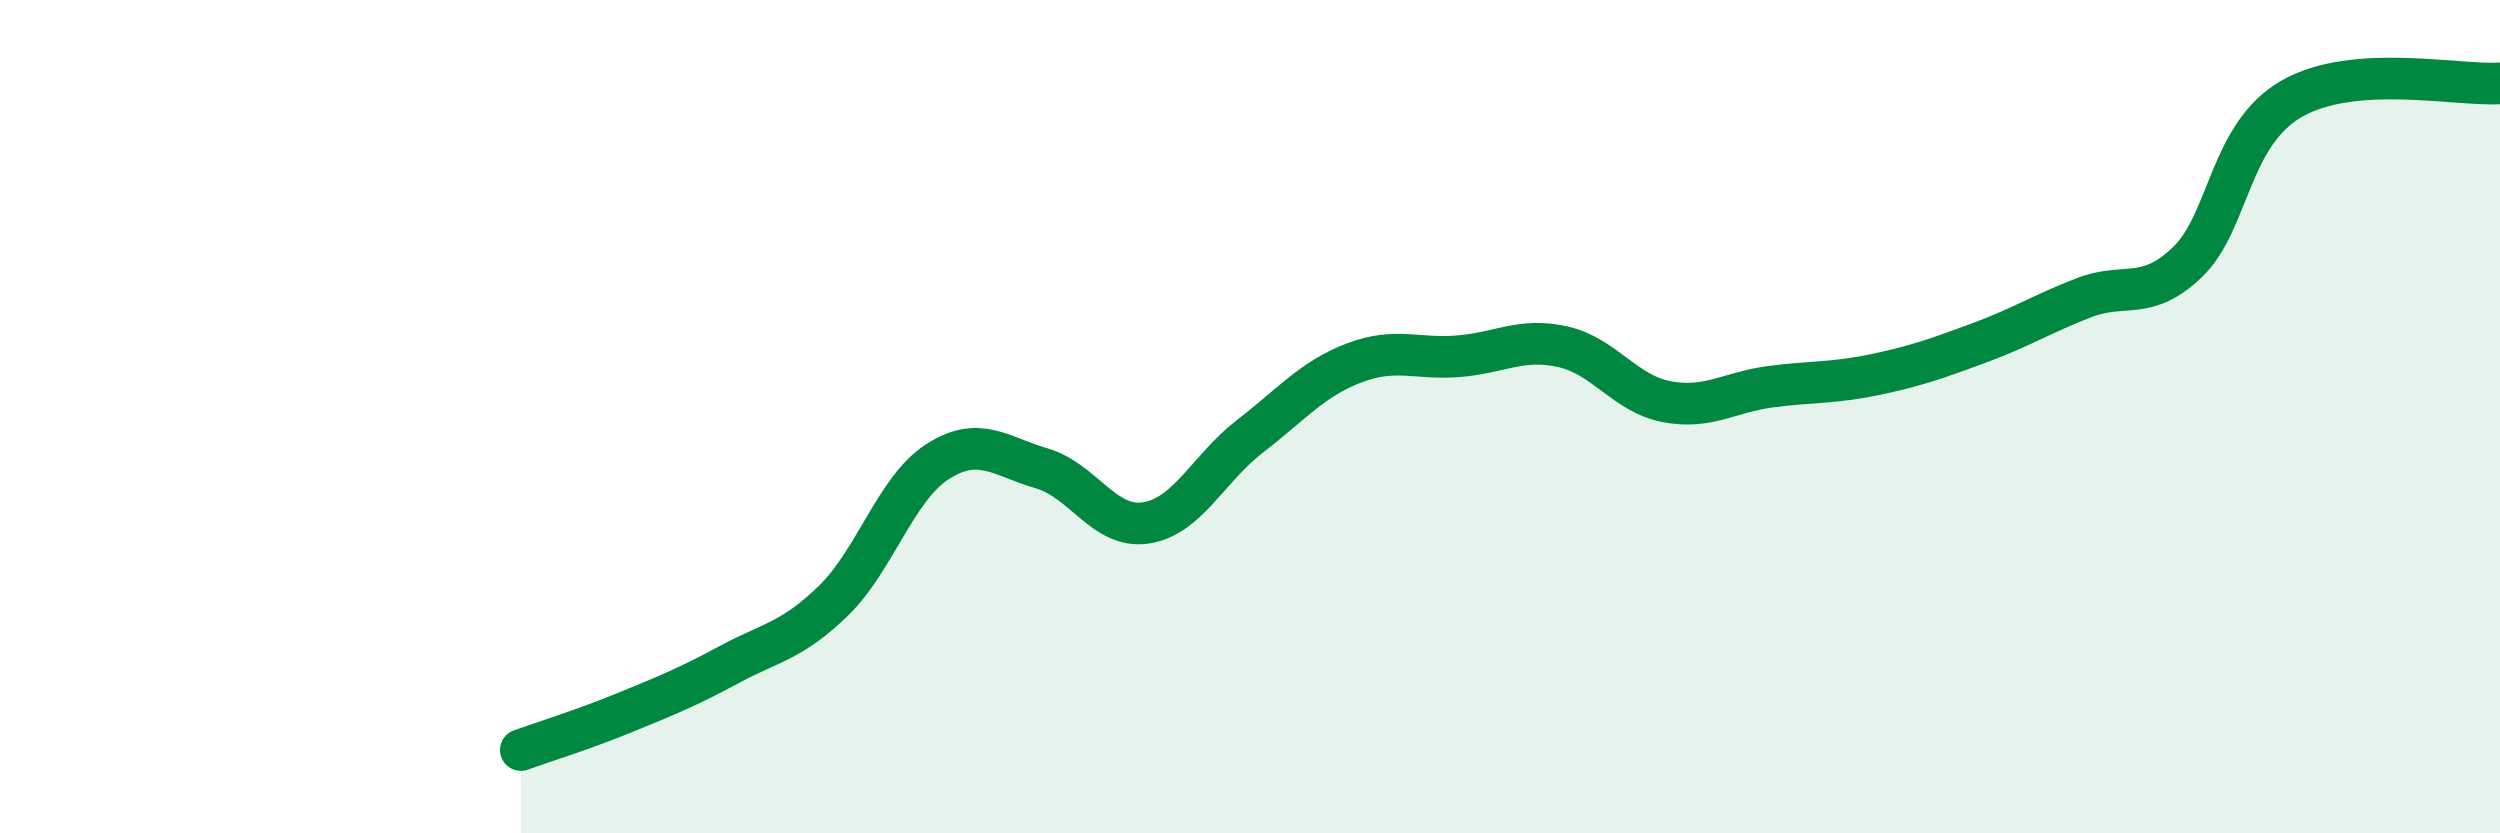
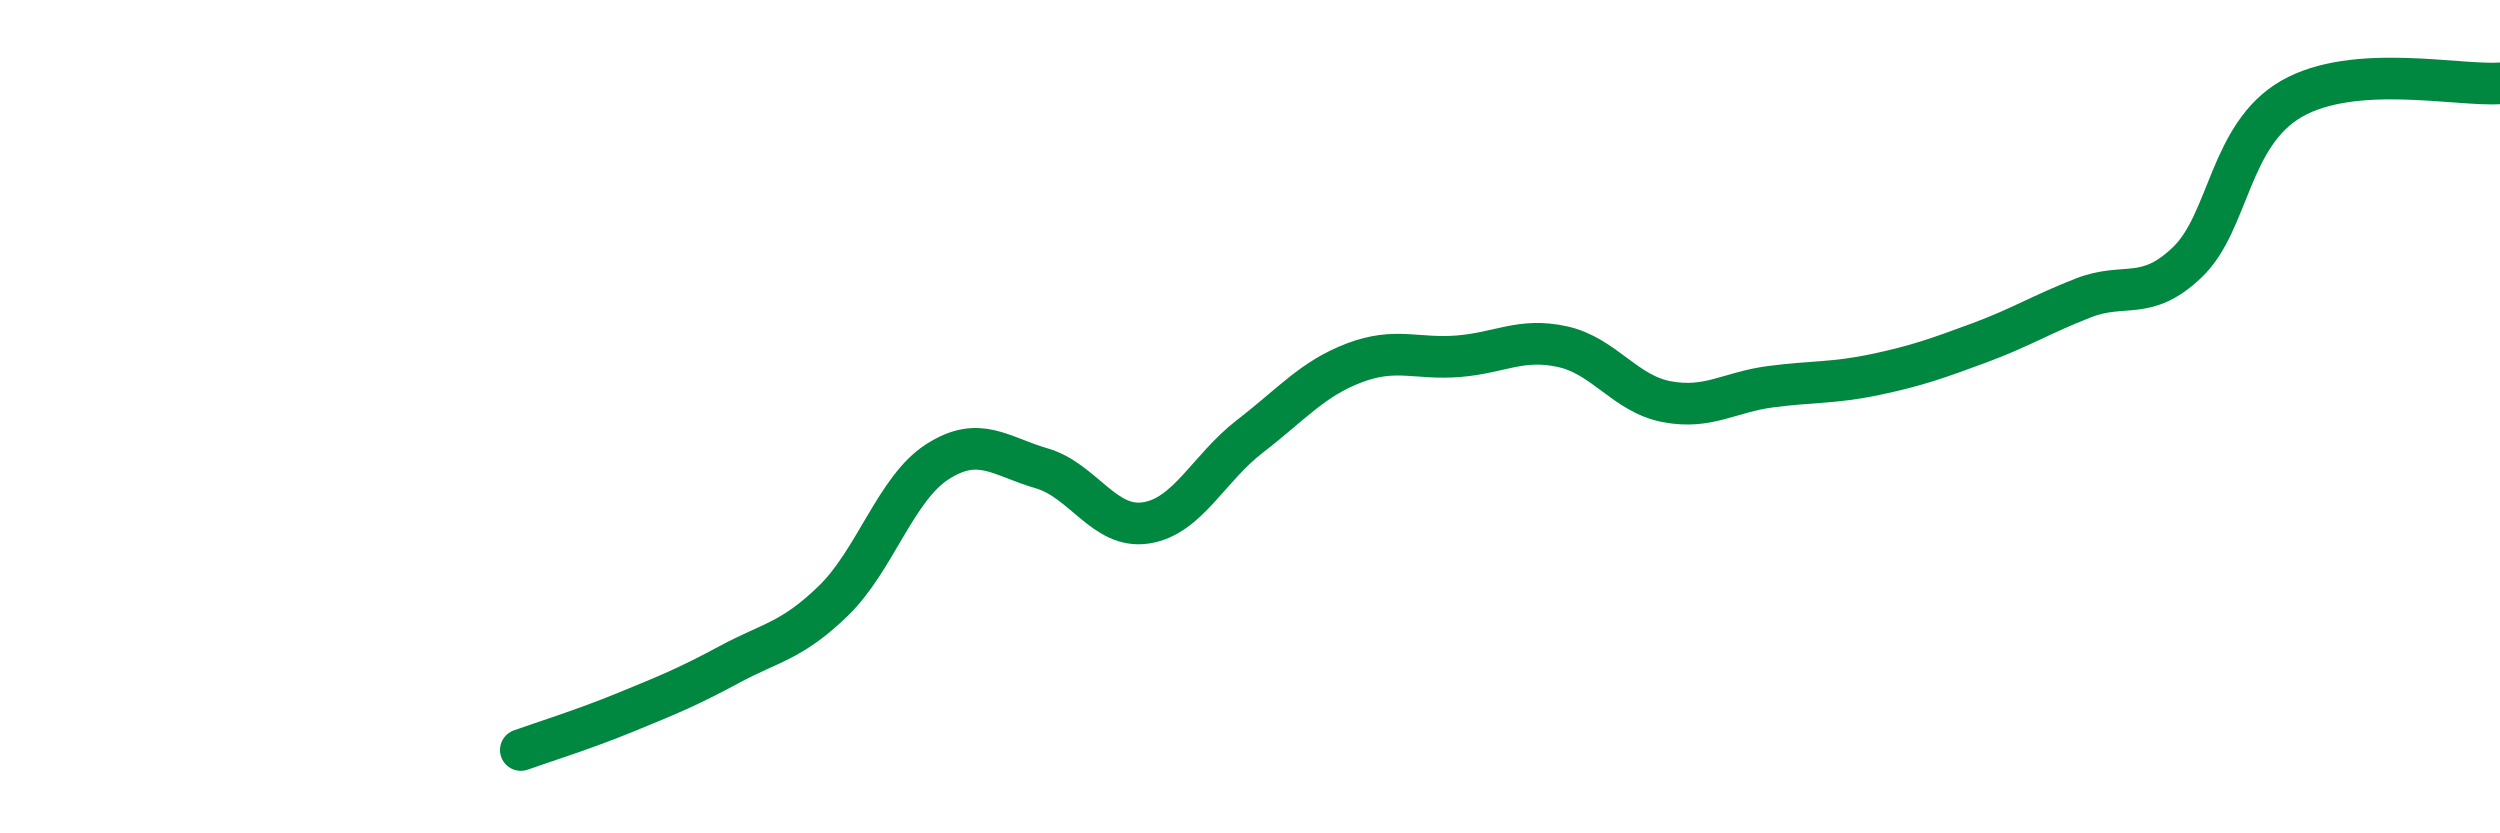
<svg xmlns="http://www.w3.org/2000/svg" width="60" height="20" viewBox="0 0 60 20">
-   <path d="M 12.5,18 C 13,17.82 14,17.51 15,17.1 C 16,16.69 16.5,16.49 17.5,15.95 C 18.5,15.41 19,15.39 20,14.42 C 21,13.45 21.5,11.72 22.5,11.08 C 23.5,10.44 24,10.95 25,11.24 C 26,11.53 26.5,12.7 27.5,12.55 C 28.5,12.4 29,11.24 30,10.47 C 31,9.7 31.5,9.09 32.5,8.71 C 33.5,8.33 34,8.63 35,8.55 C 36,8.47 36.5,8.1 37.5,8.32 C 38.5,8.54 39,9.45 40,9.64 C 41,9.83 41.5,9.41 42.5,9.28 C 43.5,9.15 44,9.2 45,8.99 C 46,8.78 46.5,8.6 47.5,8.23 C 48.5,7.86 49,7.54 50,7.15 C 51,6.76 51.5,7.25 52.5,6.29 C 53.5,5.33 53.5,3.23 55,2.37 C 56.5,1.51 59,2.07 60,2L60 20L12.5 20Z" fill="#008740" opacity="0.1" stroke-linecap="round" stroke-linejoin="round" />
  <path d="M 12.5,18 C 13,17.82 14,17.51 15,17.1 C 16,16.69 16.5,16.49 17.5,15.95 C 18.5,15.41 19,15.39 20,14.42 C 21,13.45 21.5,11.72 22.5,11.08 C 23.5,10.44 24,10.95 25,11.24 C 26,11.53 26.5,12.7 27.5,12.55 C 28.5,12.4 29,11.24 30,10.47 C 31,9.7 31.5,9.09 32.5,8.71 C 33.5,8.33 34,8.63 35,8.55 C 36,8.47 36.5,8.1 37.5,8.32 C 38.5,8.54 39,9.45 40,9.64 C 41,9.83 41.5,9.41 42.5,9.28 C 43.5,9.15 44,9.2 45,8.99 C 46,8.78 46.5,8.6 47.5,8.23 C 48.5,7.86 49,7.54 50,7.15 C 51,6.76 51.5,7.25 52.5,6.29 C 53.5,5.33 53.5,3.23 55,2.37 C 56.5,1.51 59,2.07 60,2" stroke="#008740" stroke-width="1" fill="none" stroke-linecap="round" stroke-linejoin="round" />
</svg>